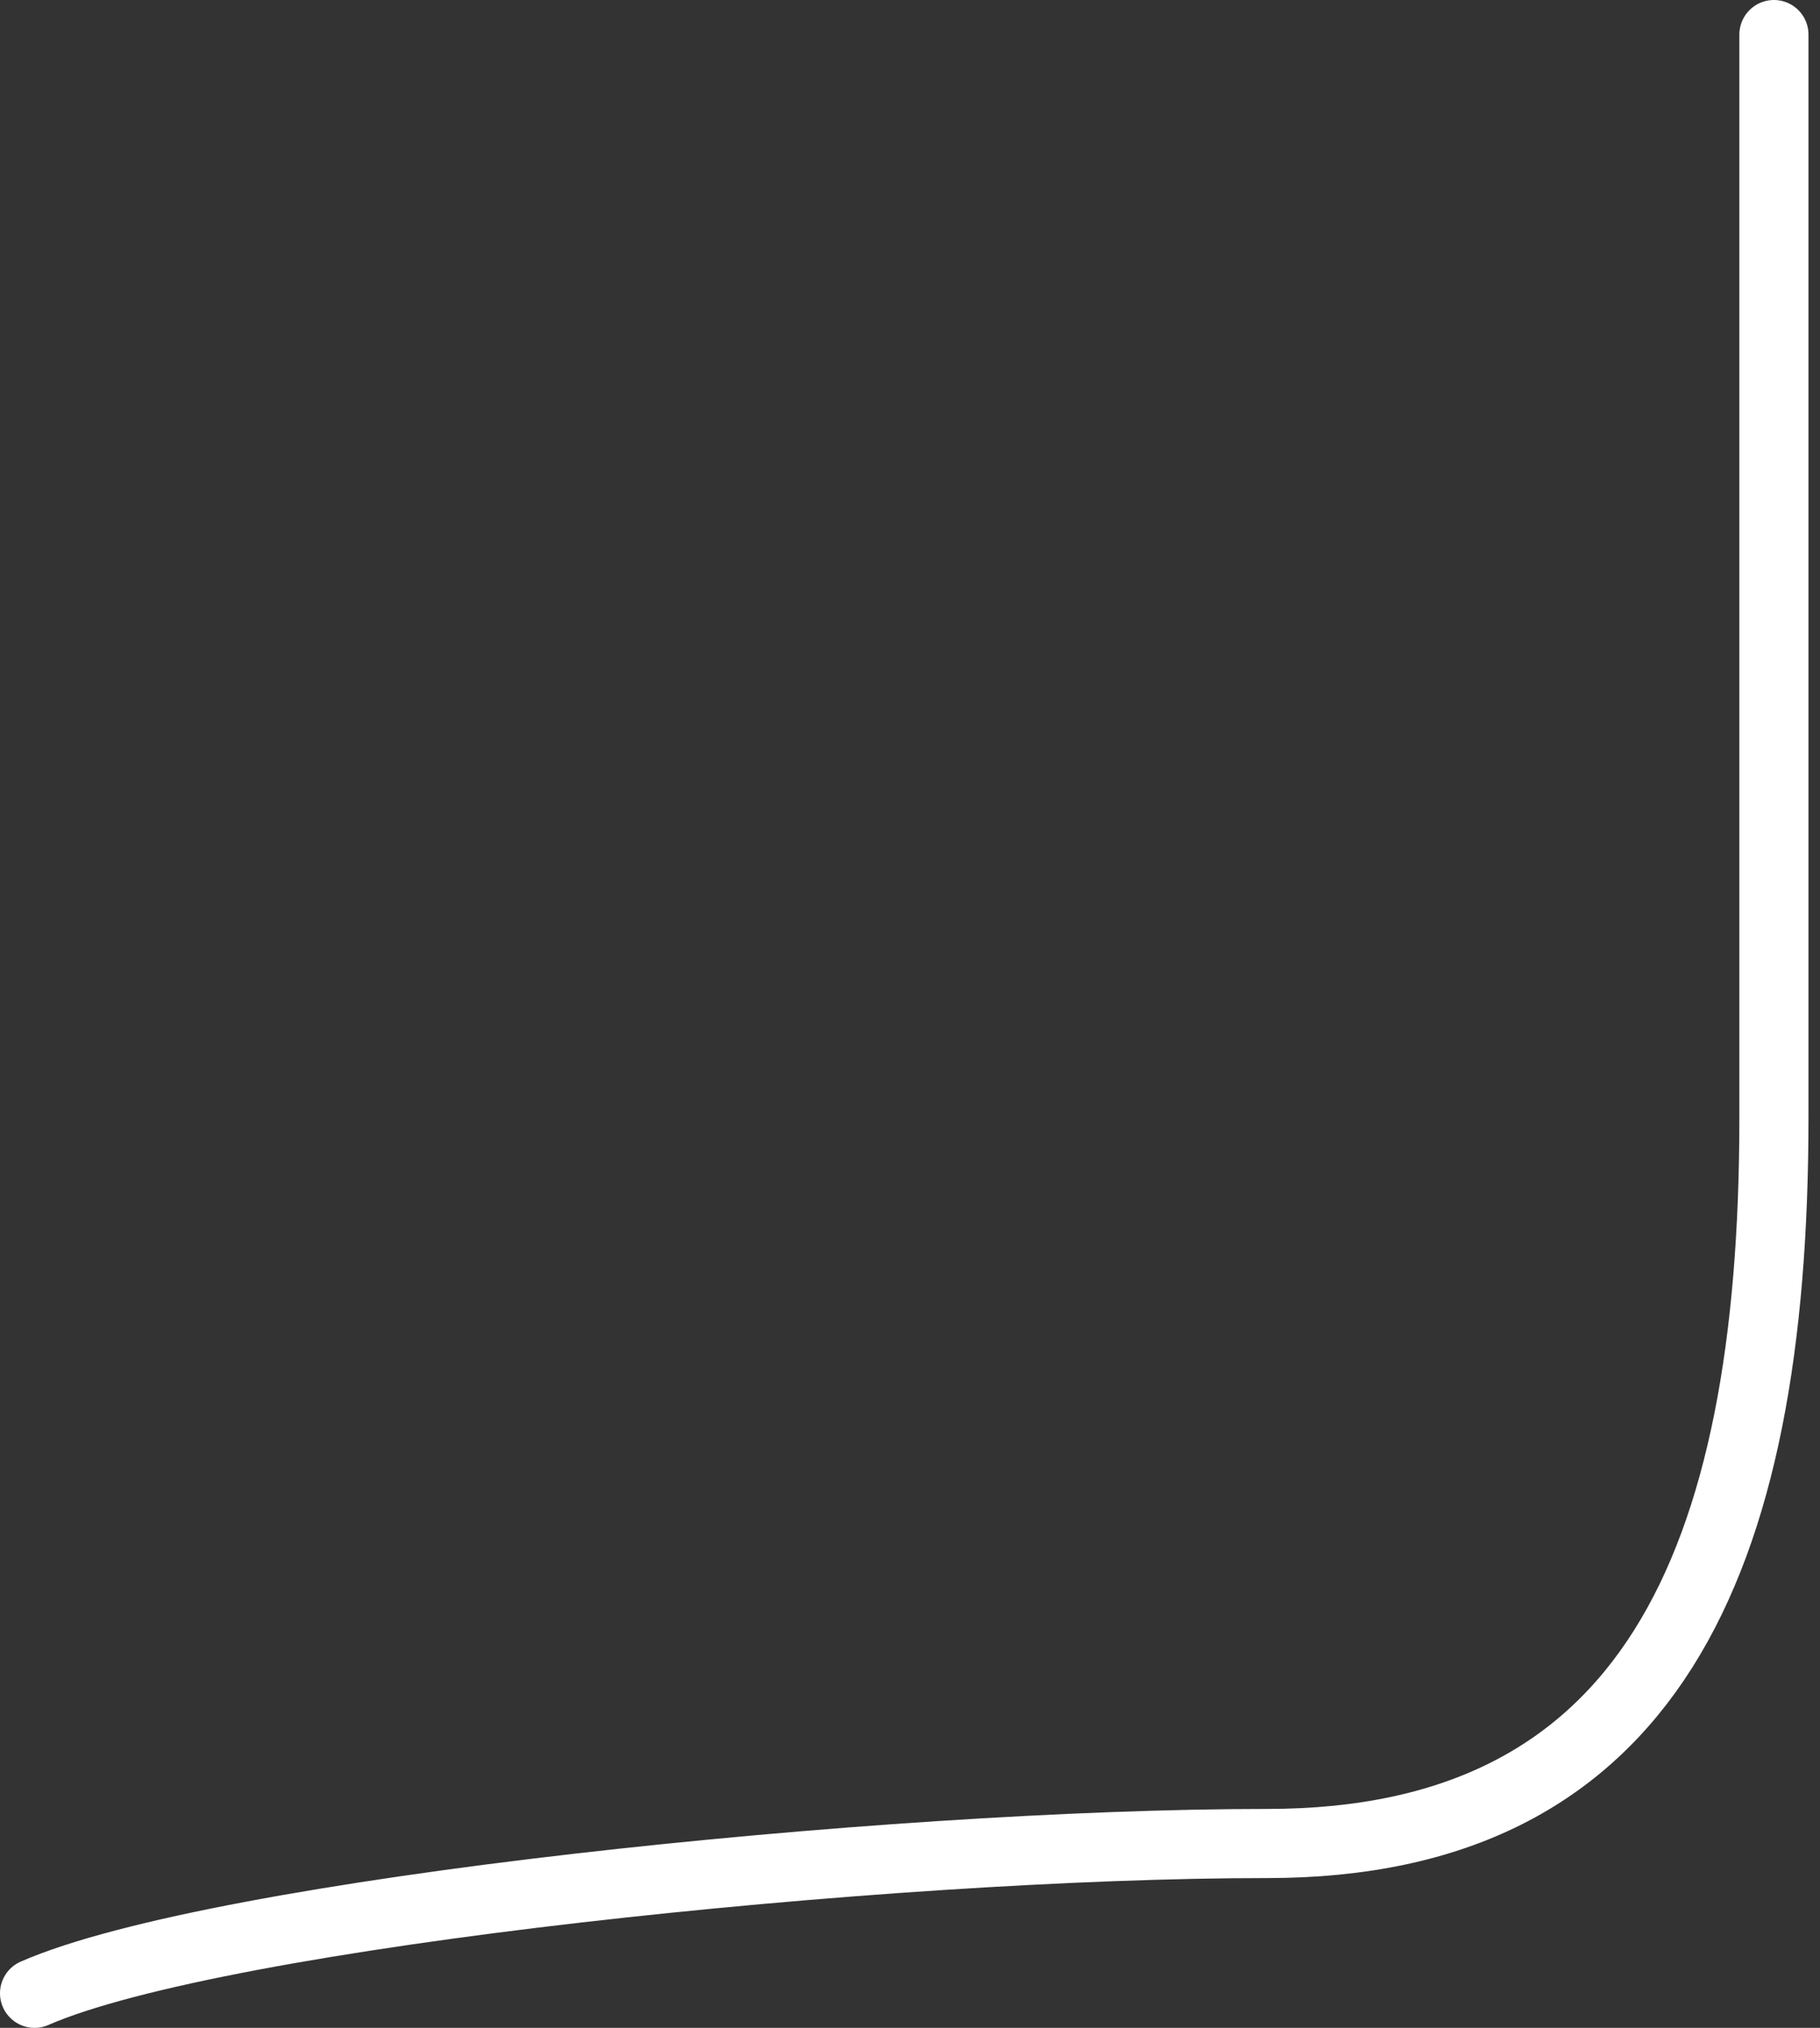
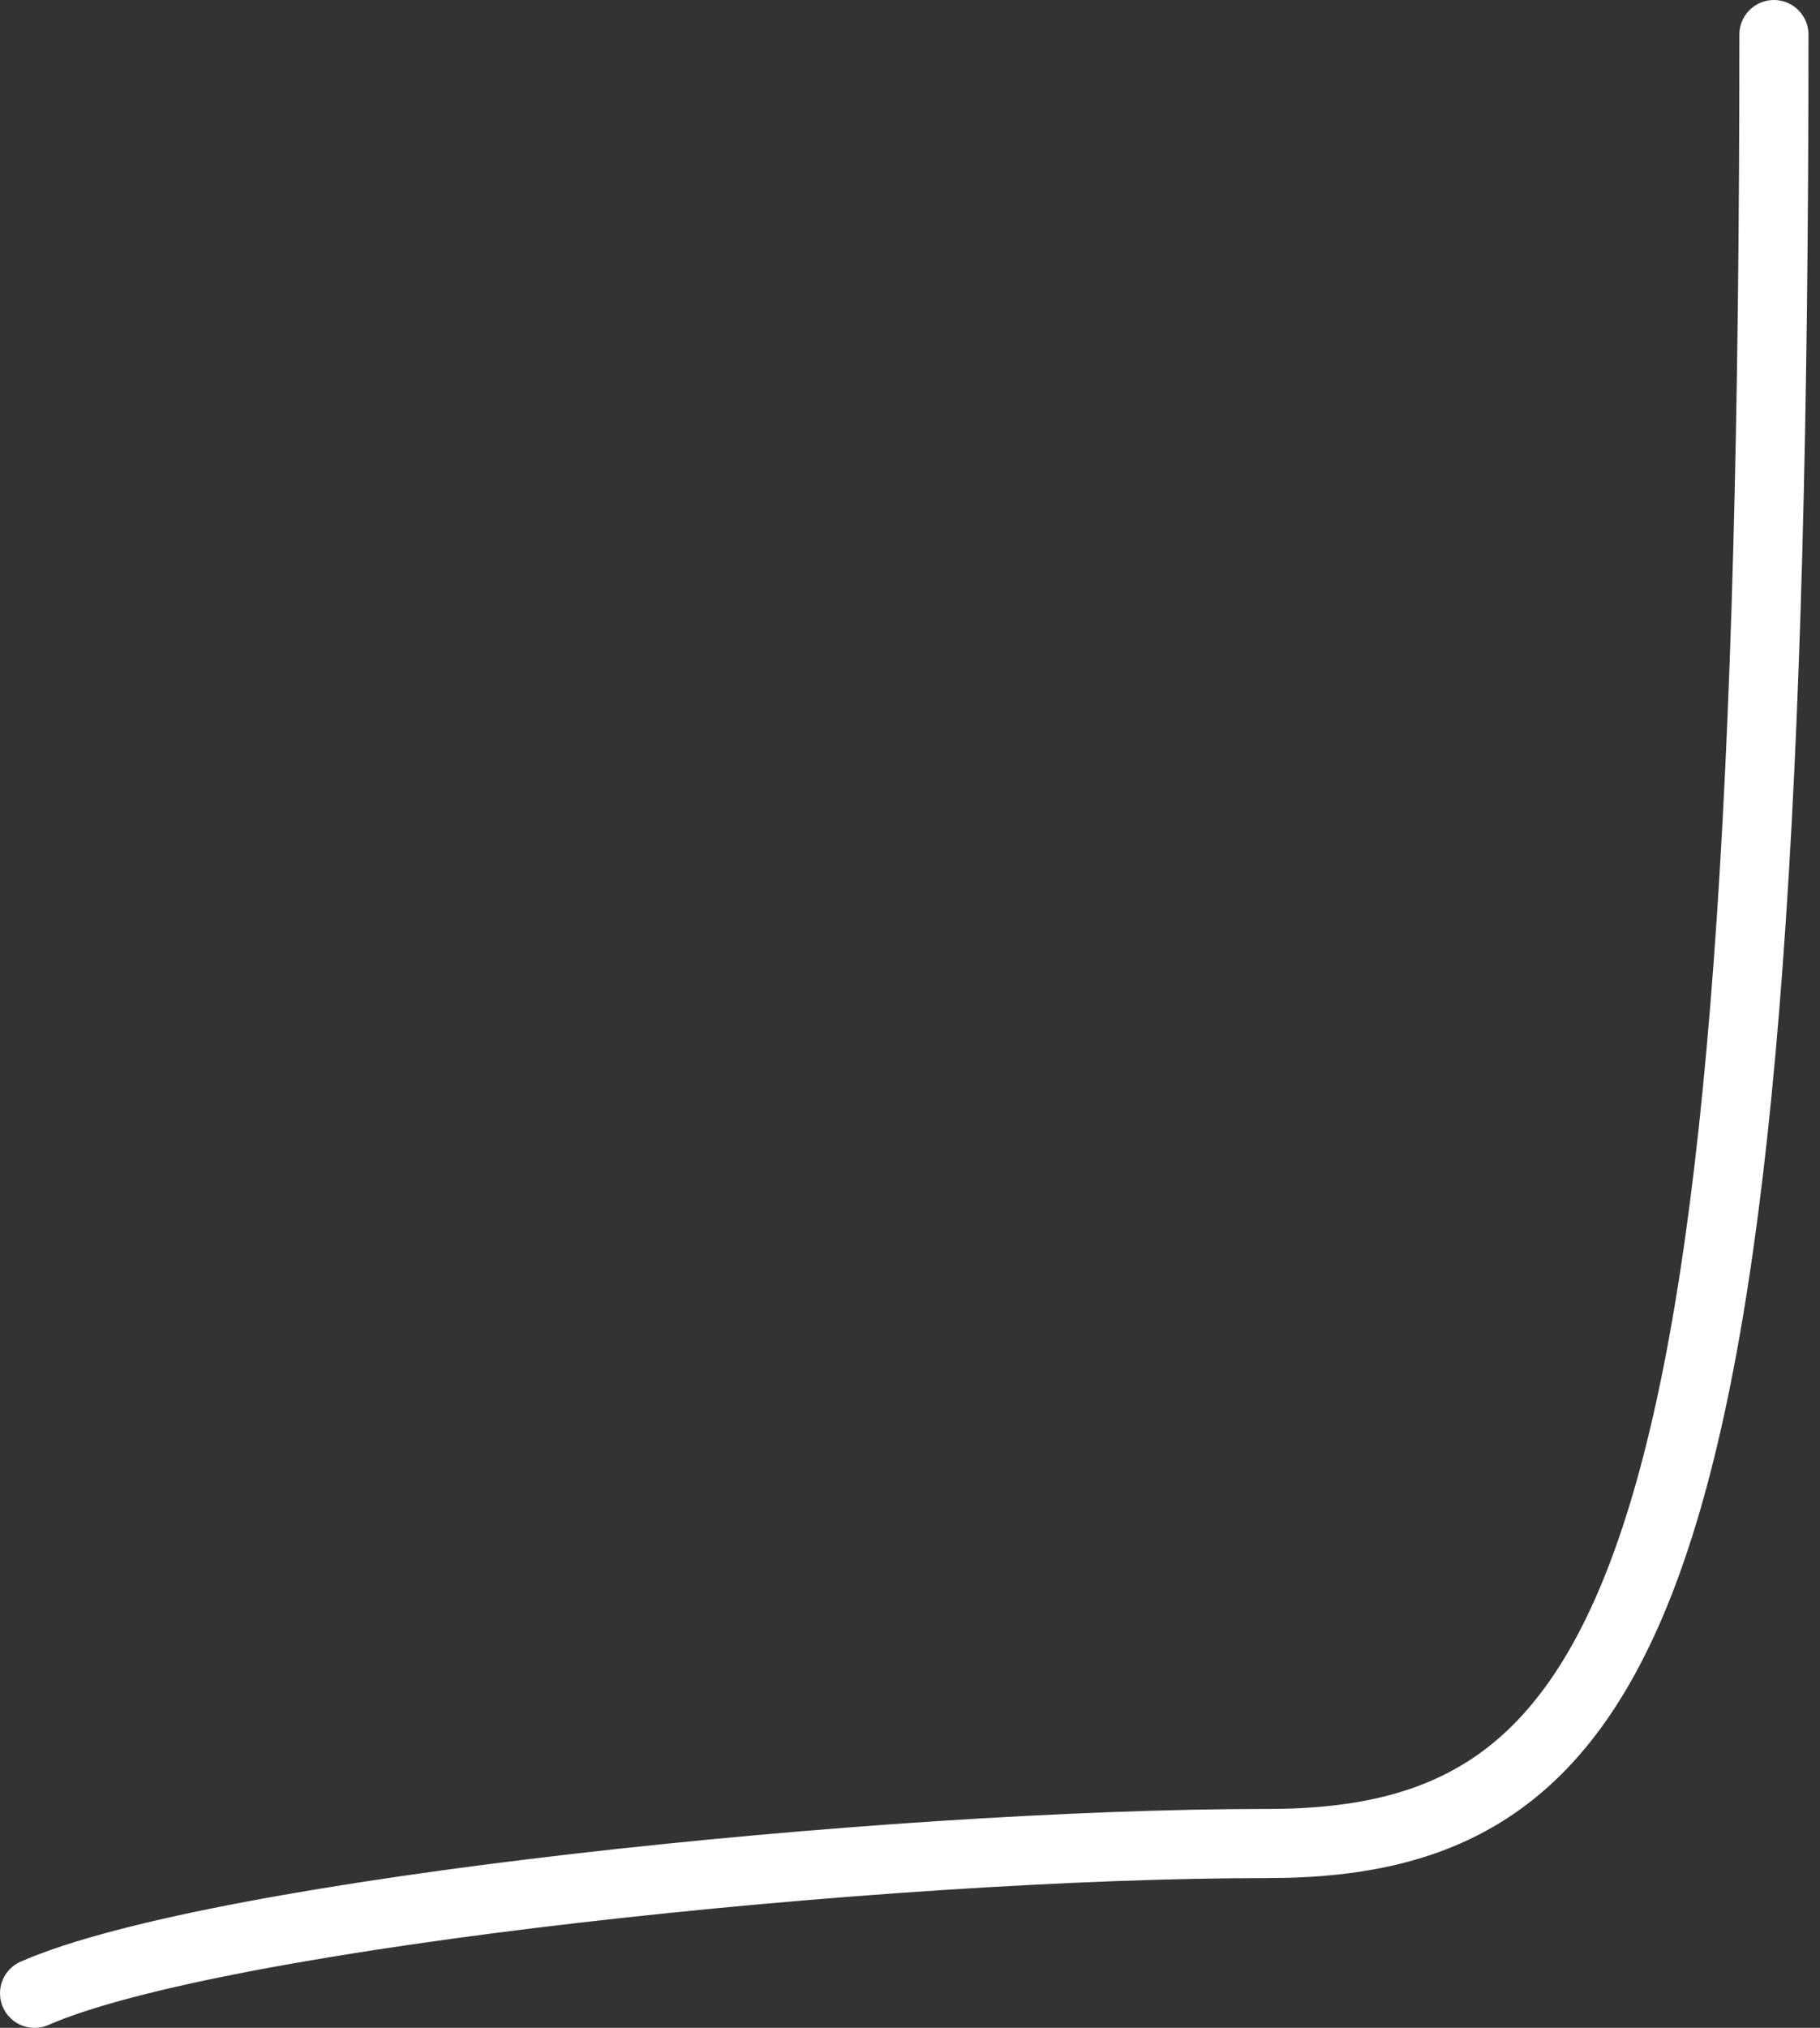
<svg xmlns="http://www.w3.org/2000/svg" width="79" height="88" viewBox="0 0 79 88" fill="none">
  <rect x="0" y="0" width="79" height="88" fill="#333333" stroke="none" />
-   <path d="M77 1.5C77 22 77 29 77 48.5C77 68 71.5 80 55 80C38.5 80 9.5 83 1.5 86.5" stroke="white" stroke-width="3" stroke-linecap="round" />
+   <path d="M77 1.5C77 68 71.5 80 55 80C38.5 80 9.5 83 1.5 86.5" stroke="white" stroke-width="3" stroke-linecap="round" />
</svg>